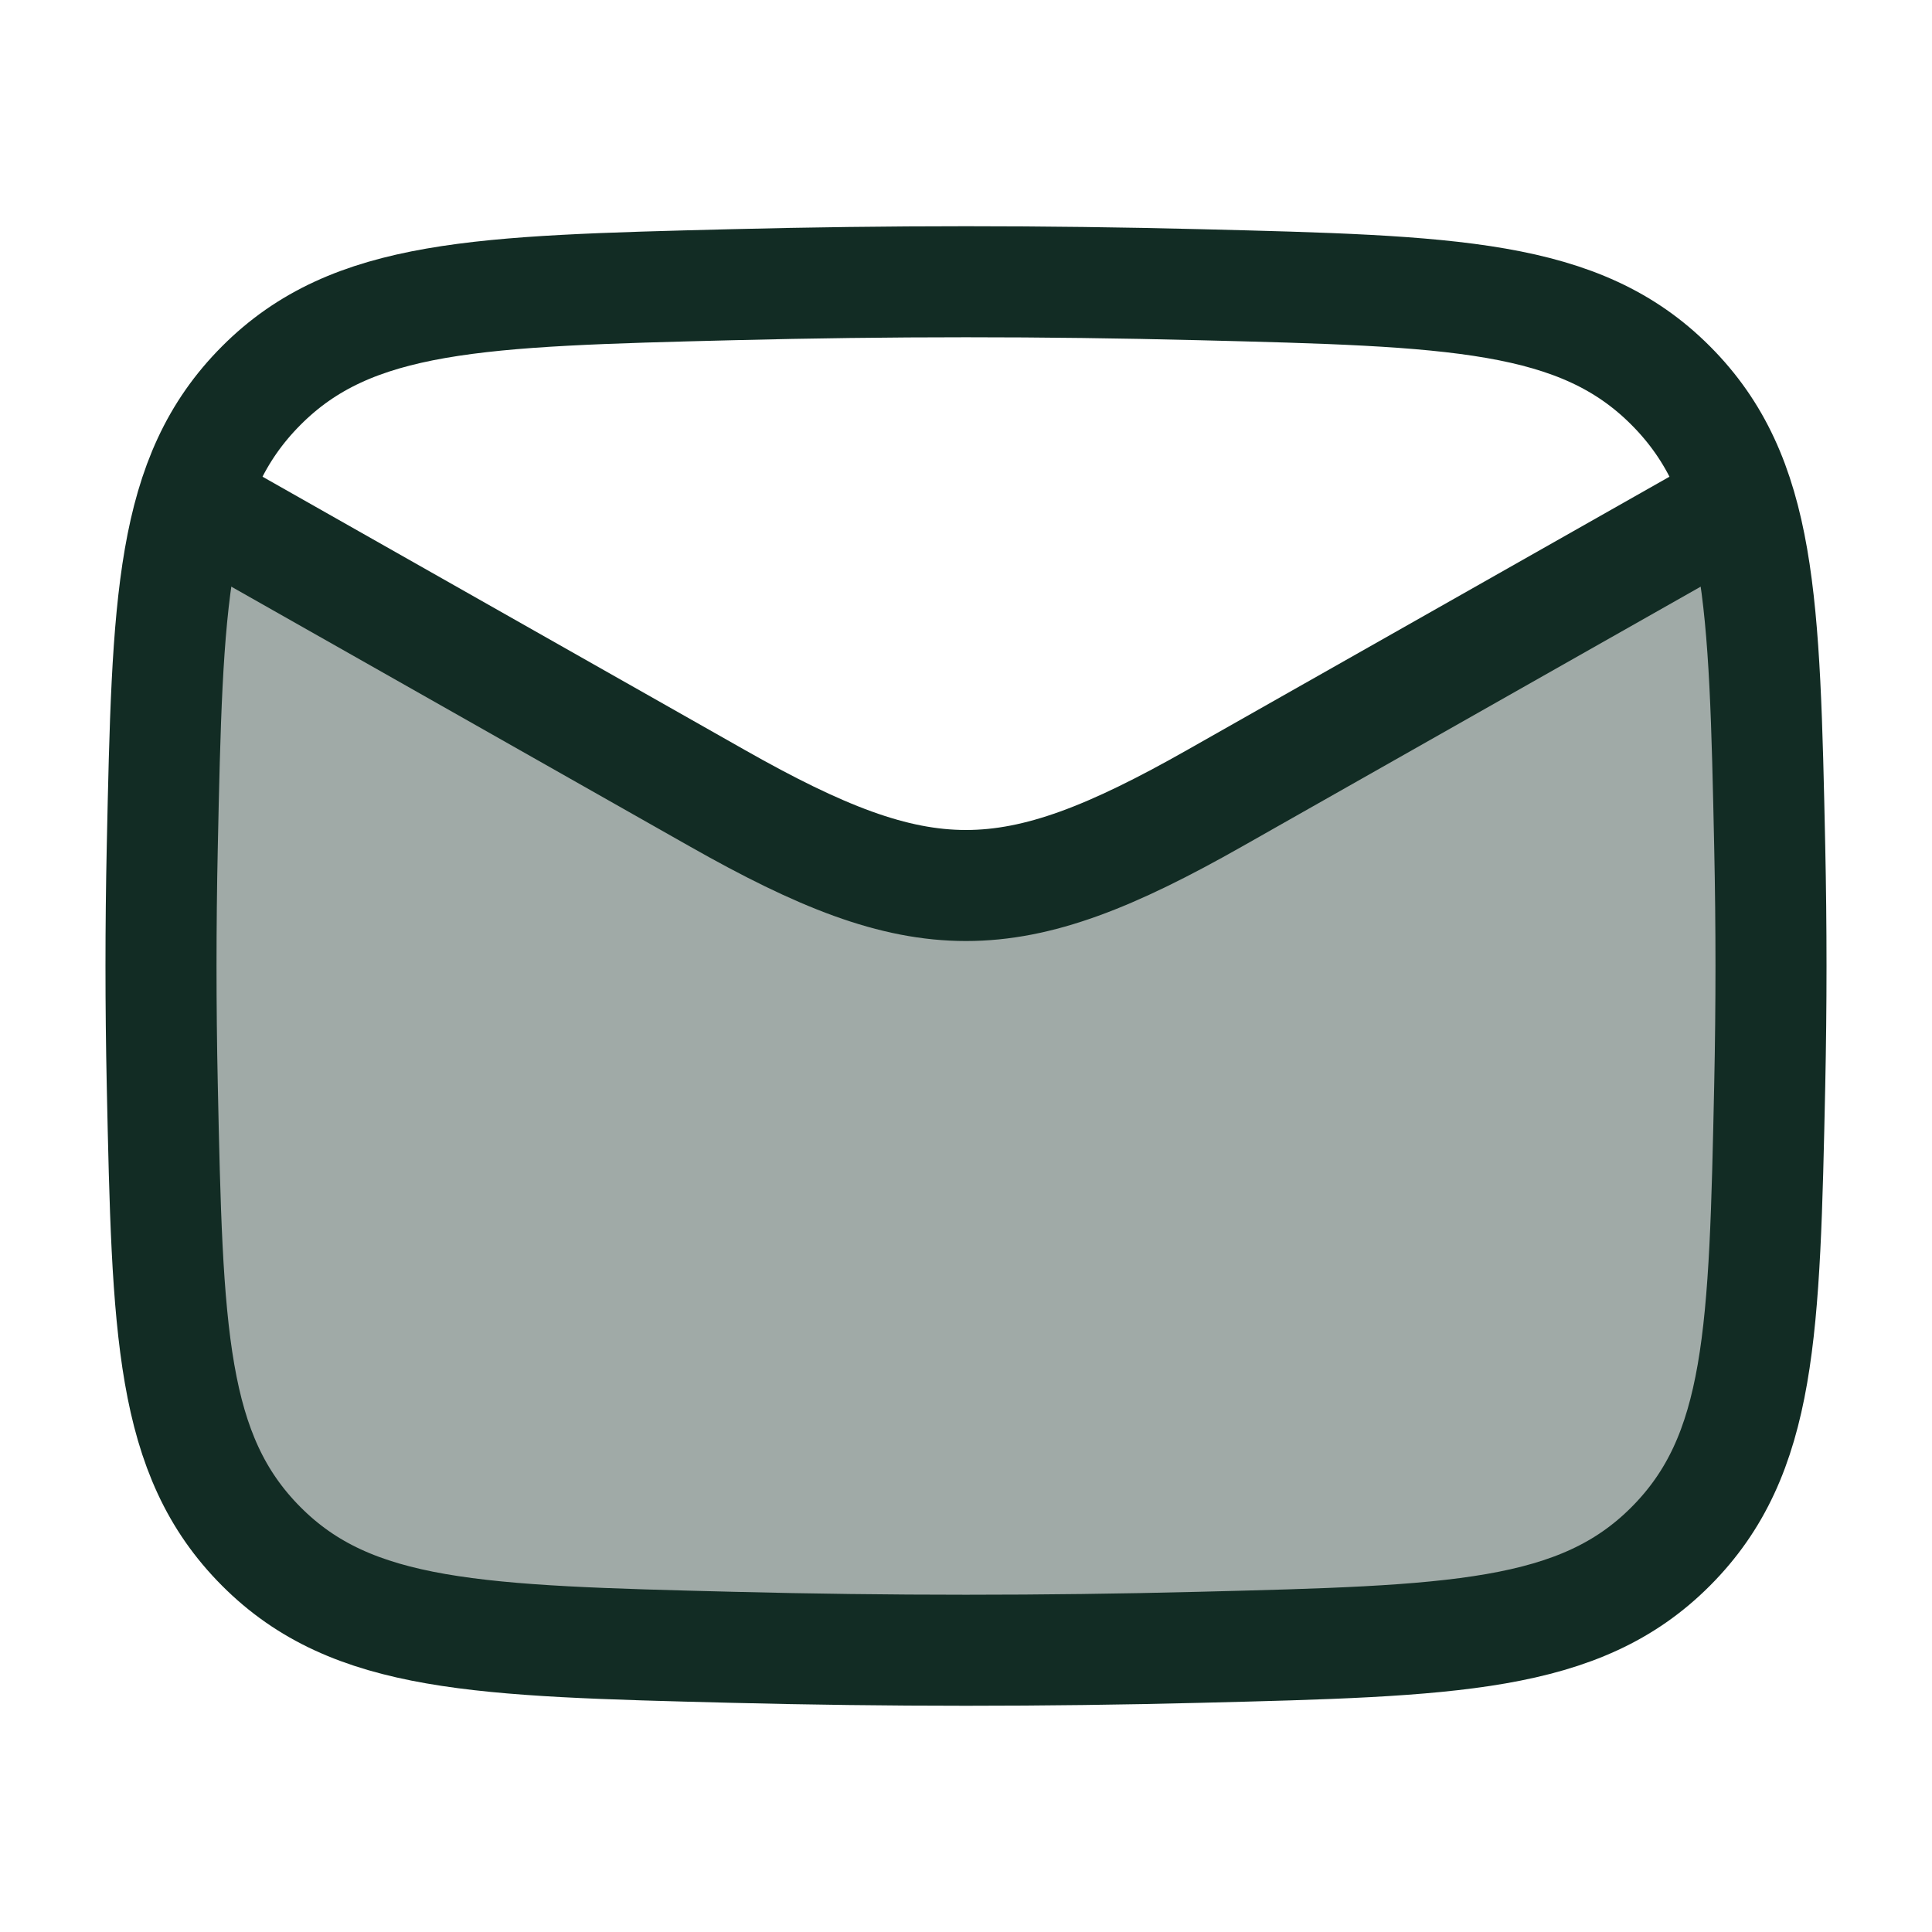
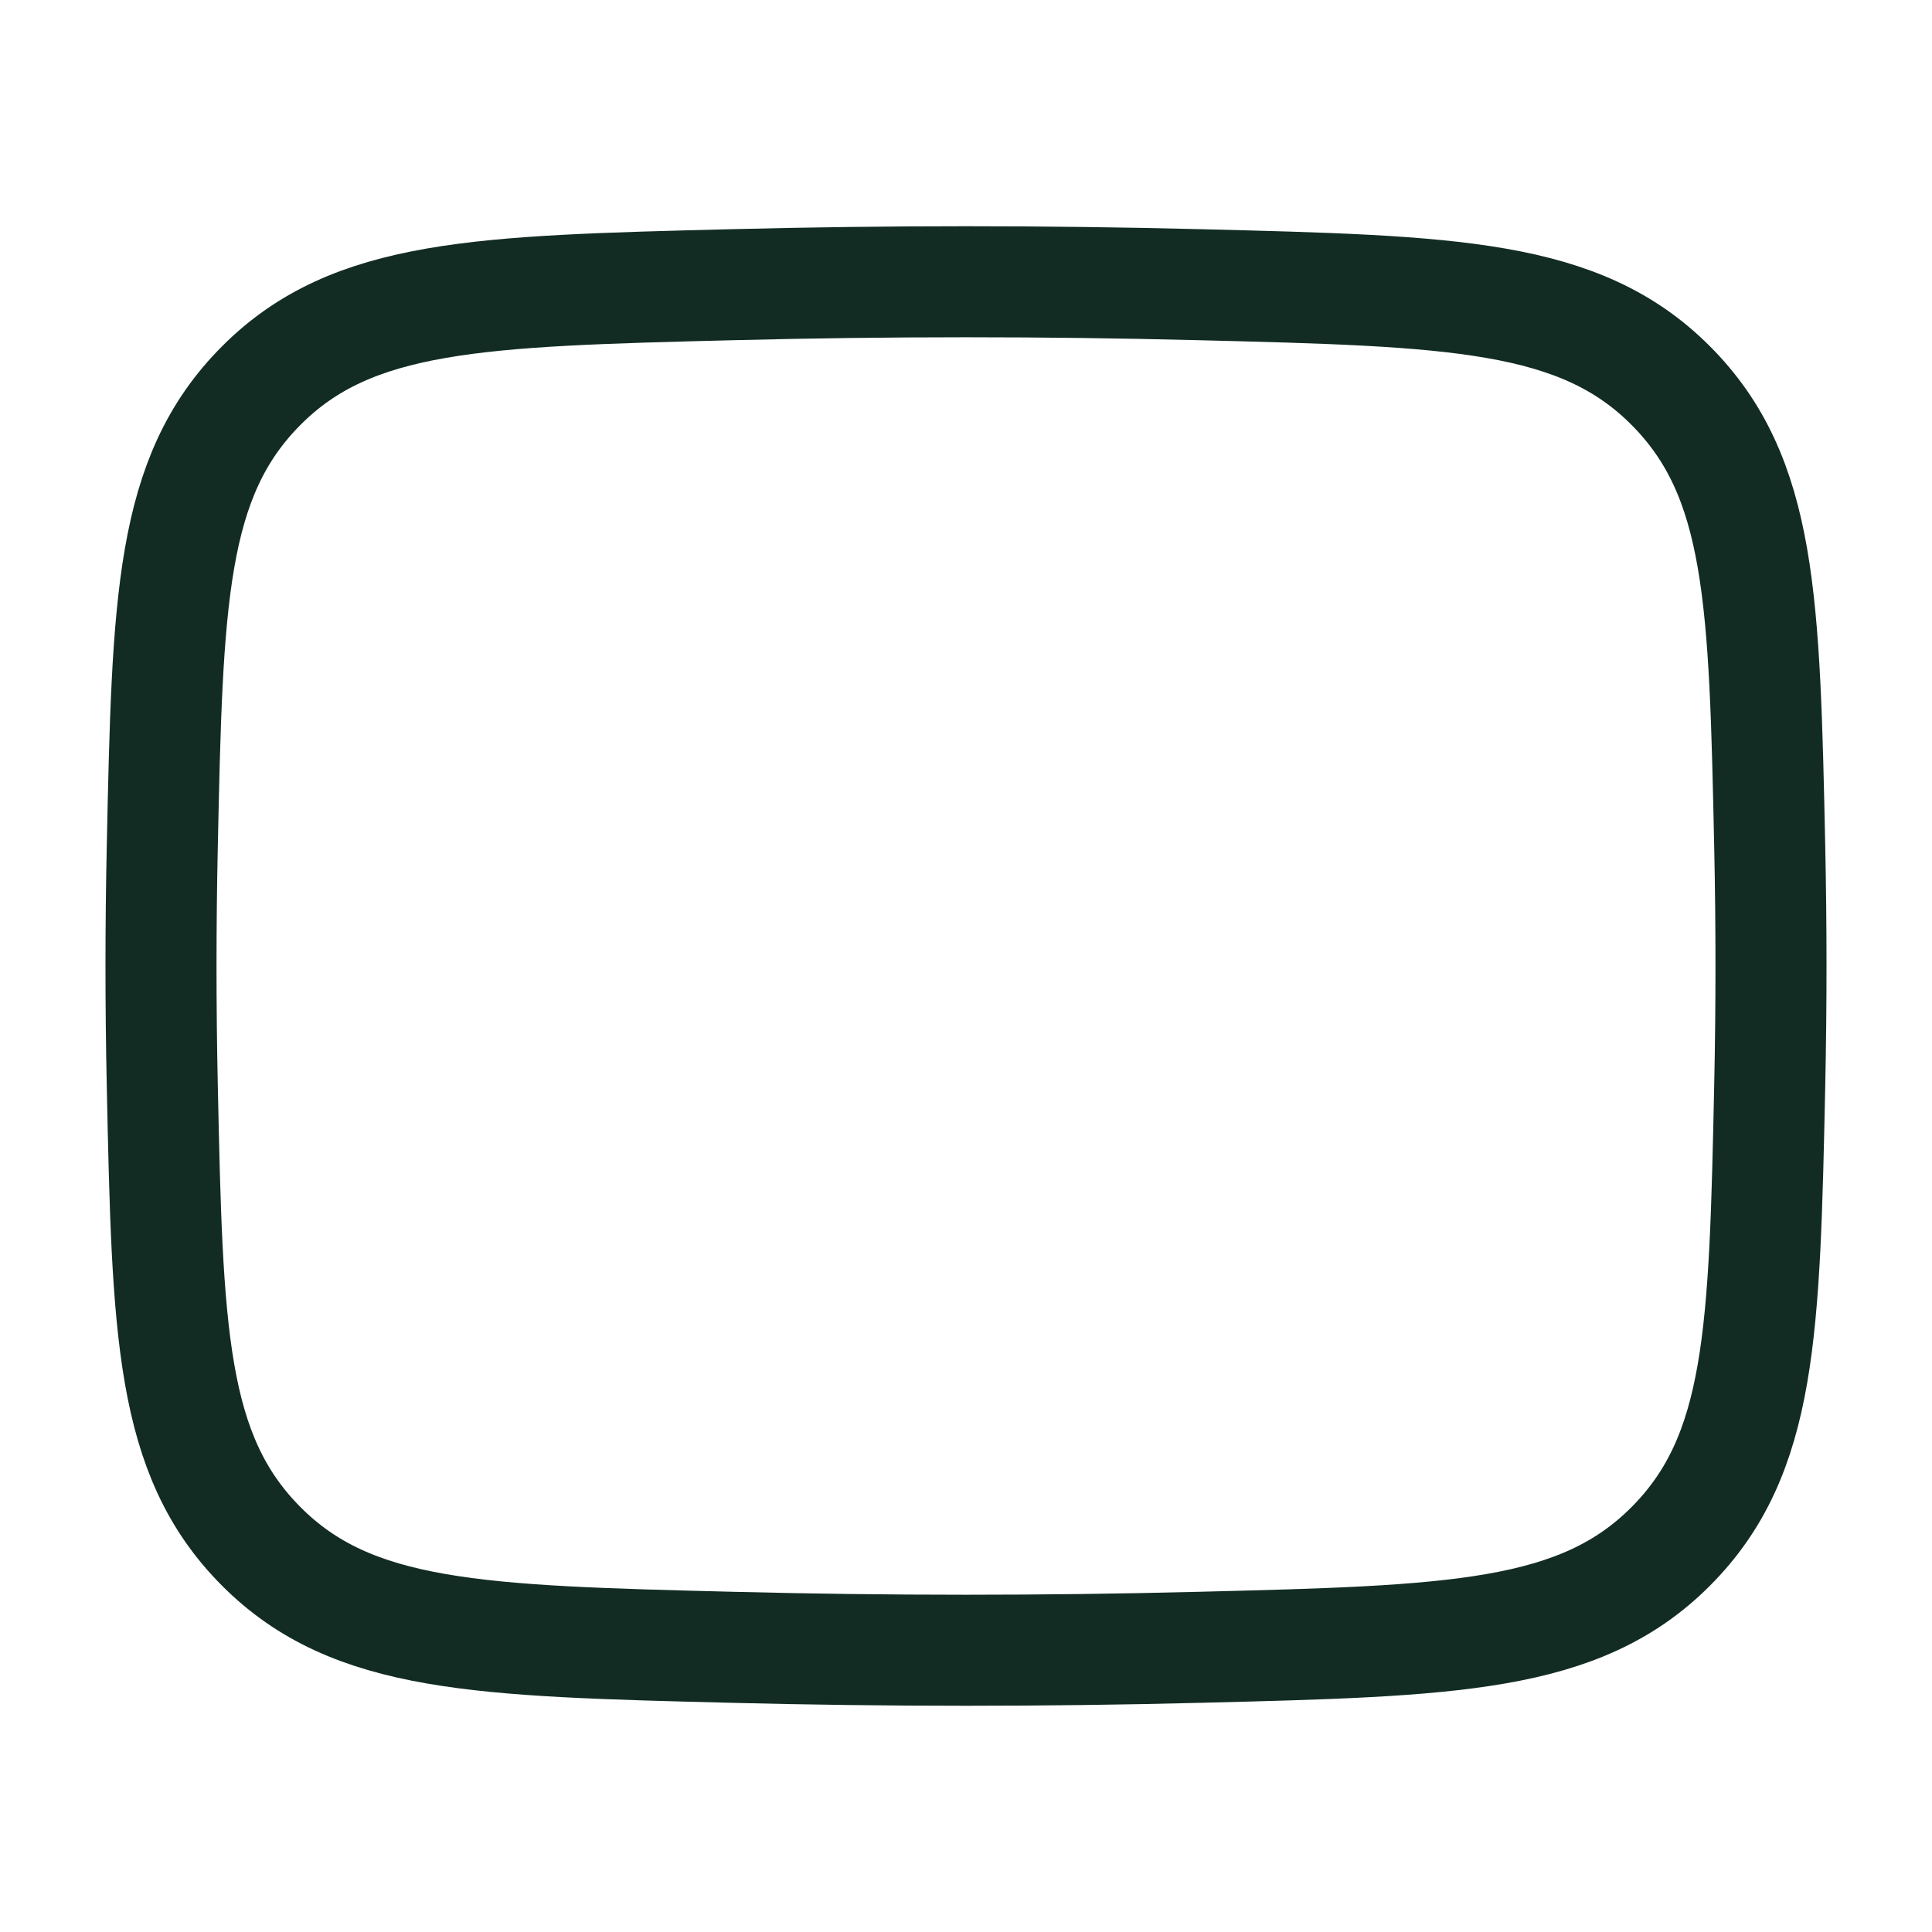
<svg xmlns="http://www.w3.org/2000/svg" width="87" height="87" viewBox="0 0 87 87" fill="none">
-   <path opacity="0.4" d="M32.983 74.18C40.017 74.357 46.983 74.357 54.017 74.18C65.43 73.893 71.137 73.75 75.237 69.634C79.337 65.518 79.456 59.962 79.693 48.849V48.849C79.769 45.276 79.769 41.724 79.693 38.151C79.53 30.496 79.423 25.477 78.031 21.75L43.5 39.875L8.969 21.75C7.577 25.477 7.47 30.496 7.307 38.151C7.231 41.724 7.231 45.276 7.307 48.849C7.544 59.962 7.663 65.518 11.763 69.634C15.863 73.75 21.57 73.893 32.983 74.18Z" fill="#122C24" />
-   <path d="M7.25 21.75L32.31 35.949C41.548 41.184 45.452 41.184 54.69 35.949L79.75 21.75" stroke="#122C24" stroke-width="5" stroke-linejoin="round" />
  <path d="M7.307 48.849C7.544 59.962 7.663 65.518 11.763 69.634C15.863 73.75 21.57 73.893 32.983 74.18C40.017 74.357 46.983 74.357 54.017 74.18C65.43 73.893 71.137 73.75 75.237 69.634C79.337 65.518 79.456 59.962 79.693 48.849C79.769 45.276 79.769 41.724 79.693 38.151C79.456 27.038 79.337 21.482 75.237 17.366C71.137 13.25 65.43 13.107 54.017 12.82C46.983 12.643 40.017 12.643 32.983 12.82C21.57 13.107 15.863 13.25 11.763 17.366C7.663 21.482 7.544 27.038 7.307 38.151C7.231 41.724 7.231 45.276 7.307 48.849Z" stroke="#122C24" stroke-width="5" stroke-linejoin="round" />
</svg>